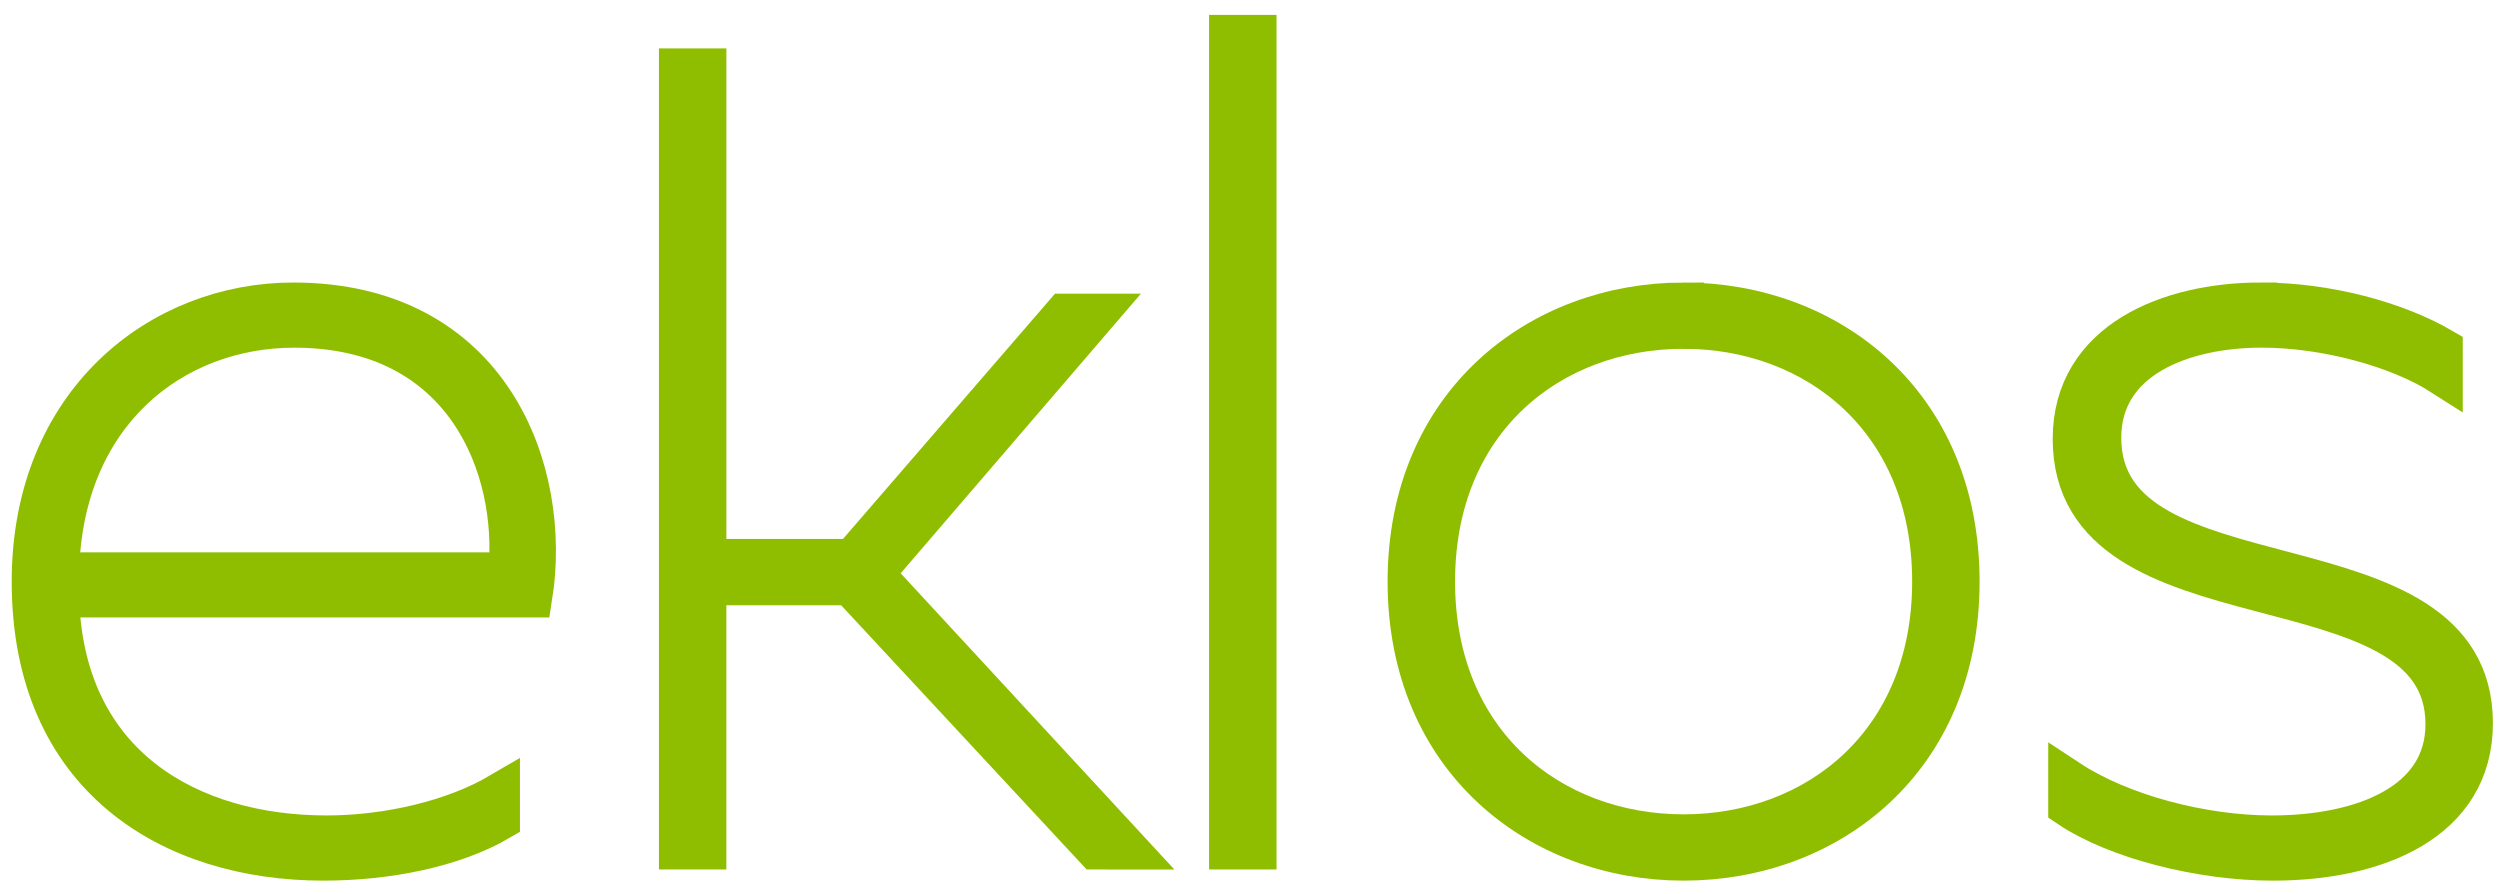
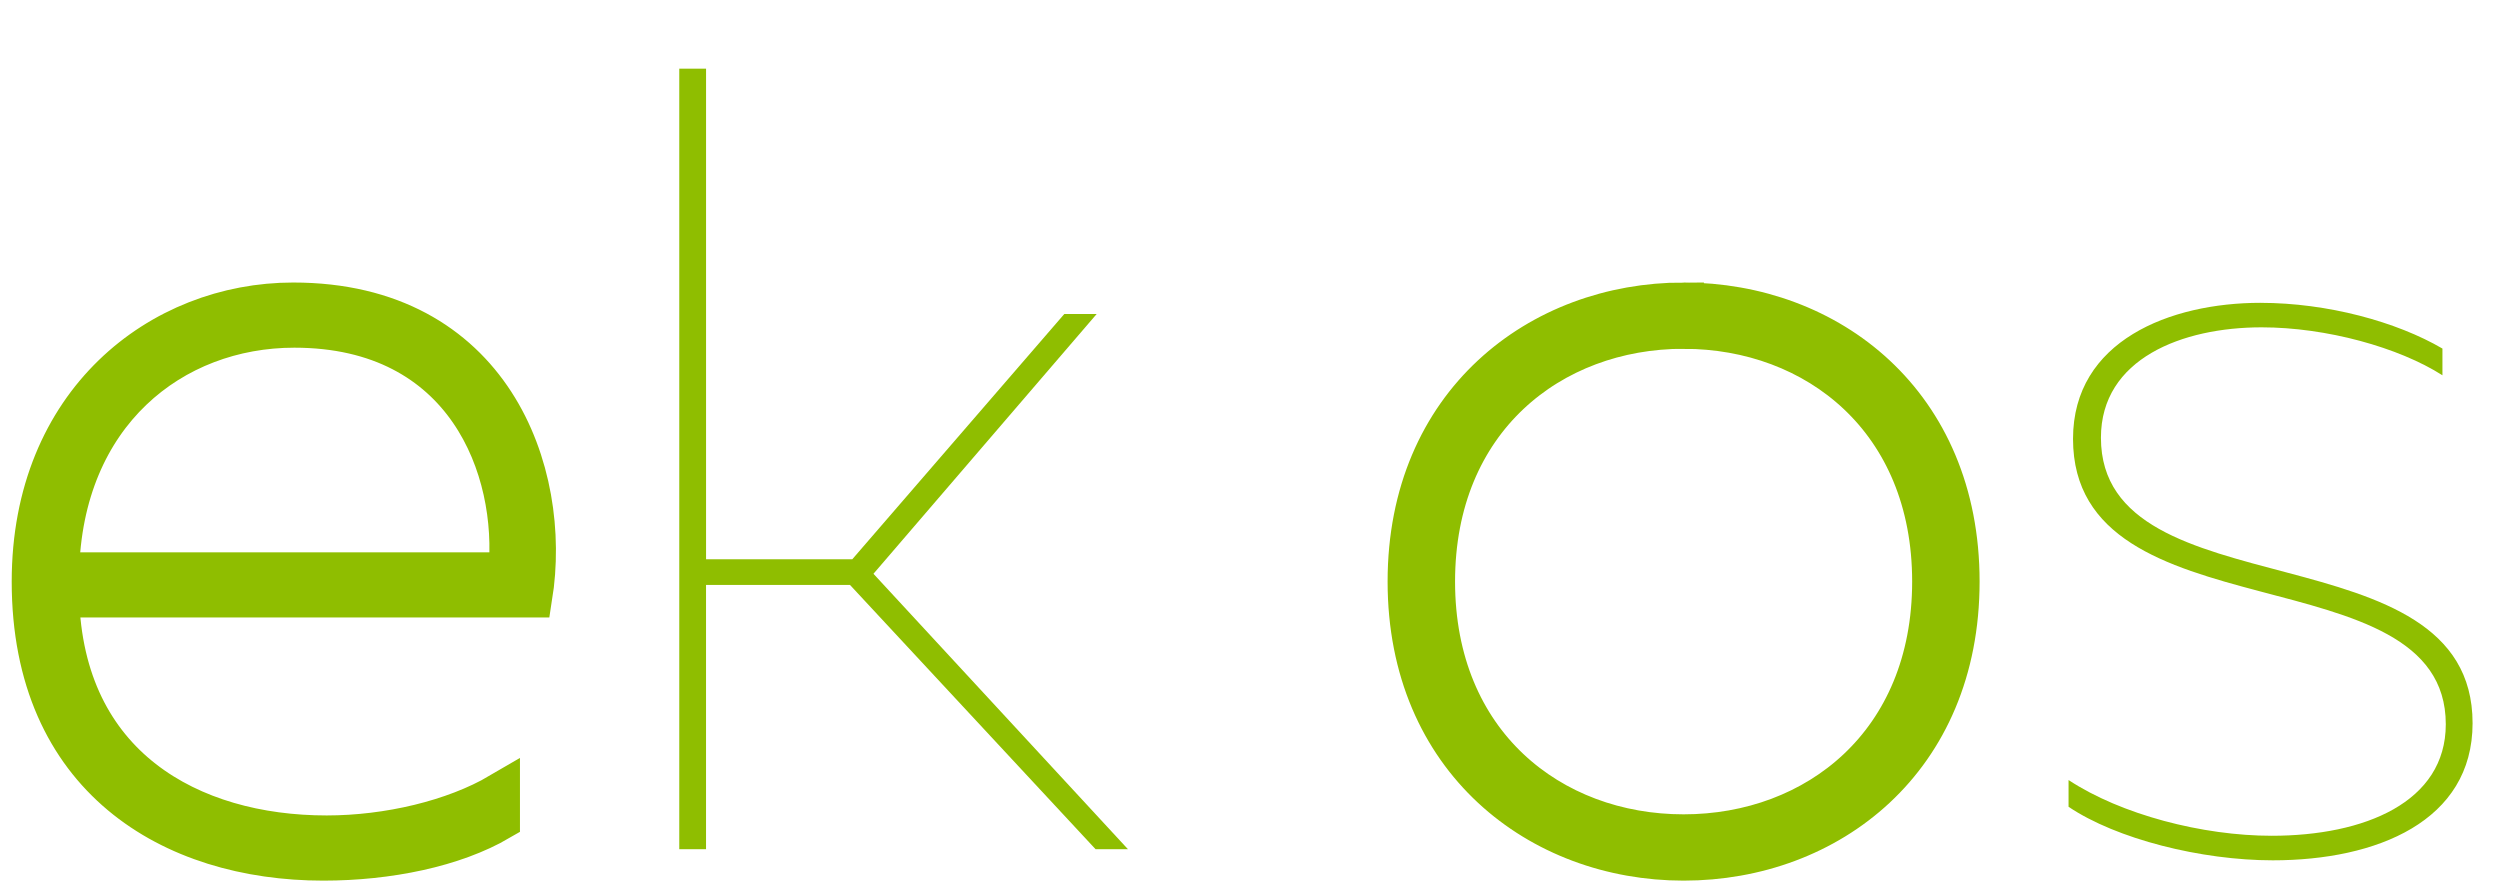
<svg xmlns="http://www.w3.org/2000/svg" width="123" height="44" viewBox="0 0 123 44">
  <title>Page 1</title>
  <g fill="none" fill-rule="evenodd">
    <path d="M14.479 16.106c-5.985 0-11.421 4.225-11.586 12.068h22.129c.494-5.1-2.087-12.068-10.543-12.068m-.055-1.206c9.719 0 12.74 8.282 11.75 14.48H2.894c.219 8.34 6.479 11.74 13.178 11.74 3.019 0 6.26-.767 8.51-2.085v1.318c-2.25 1.316-5.491 1.974-8.676 1.974-7.467 0-14.33-4.06-14.33-13.714 0-8.832 6.314-13.713 12.848-13.713" fill="#8FBE00" />
    <path d="M14.479 16.106c-5.985 0-11.421 4.225-11.586 12.068h22.129c.494-5.1-2.087-12.068-10.543-12.068zm-.055-1.206c9.719 0 12.74 8.282 11.75 14.48H2.894c.219 8.34 6.479 11.74 13.178 11.74 3.019 0 6.26-.767 8.51-2.085v1.318c-2.25 1.316-5.491 1.974-8.676 1.974-7.467 0-14.33-4.06-14.33-13.714 0-8.832 6.314-13.713 12.848-13.713z" stroke="#8FBE00" stroke-width="2" />
    <path fill="#8FBE00" d="M53.9 41.779l-12.08-13h-7.083v13H33.42V3.38h1.318v24.136h7.194l10.432-12.068h1.593L42.974 28.23l12.52 13.55z" />
-     <path stroke="#8FBE00" stroke-width="2" d="M53.9 41.779l-12.08-13h-7.083v13H33.42V3.38h1.318v24.136h7.194l10.432-12.068h1.593L42.974 28.23l12.52 13.55z" />
-     <path fill="#8FBE00" d="M61.805 41.778h-1.318V1.733h1.318z" />
-     <path stroke="#8FBE00" stroke-width="2" d="M61.805 41.778h-1.318V1.733h1.318z" />
+     <path fill="#8FBE00" d="M61.805 41.778h-1.318h1.318z" />
    <path d="M82.833 16.16c-6.535 0-12.244 4.499-12.244 12.453s5.71 12.452 12.244 12.452 12.245-4.498 12.245-12.452-5.71-12.452-12.245-12.452m0-1.262c7.138 0 13.563 4.937 13.563 13.714 0 8.778-6.425 13.714-13.563 13.714-7.083 0-13.563-4.936-13.563-13.714 0-8.777 6.48-13.714 13.563-13.714" fill="#8FBE00" />
    <path d="M82.833 16.16c-6.535 0-12.244 4.499-12.244 12.453s5.71 12.452 12.244 12.452 12.245-4.498 12.245-12.452-5.71-12.452-12.245-12.452zm0-1.26c7.138 0 13.563 4.936 13.563 13.713 0 8.778-6.425 13.714-13.563 13.714-7.083 0-13.563-4.936-13.563-13.714 0-8.777 6.48-13.714 13.563-13.714z" stroke="#8FBE00" stroke-width="2" />
    <path d="M111.218 14.9c3.294 0 6.698.932 8.95 2.249v1.316c-2.141-1.371-5.711-2.36-8.896-2.36-3.898 0-7.906 1.537-7.906 5.432 0 8.667 18.285 4.333 18.285 14.043 0 4.828-4.723 6.748-9.83 6.748-3.514 0-7.686-1.043-10.048-2.634v-1.316c2.58 1.7 6.59 2.742 9.994 2.742 4.556 0 8.566-1.645 8.566-5.486 0-8.556-18.34-4.222-18.34-14.042 0-4.827 4.777-6.693 9.225-6.693" fill="#8FBE00" />
-     <path d="M111.218 14.9c3.294 0 6.698.932 8.95 2.249v1.316c-2.141-1.371-5.711-2.36-8.896-2.36-3.898 0-7.906 1.537-7.906 5.432 0 8.667 18.285 4.333 18.285 14.043 0 4.828-4.723 6.748-9.83 6.748-3.514 0-7.686-1.043-10.048-2.634v-1.316c2.58 1.7 6.59 2.742 9.994 2.742 4.556 0 8.566-1.645 8.566-5.486 0-8.556-18.34-4.222-18.34-14.042 0-4.827 4.777-6.693 9.225-6.693z" stroke="#8FBE00" stroke-width="2" />
  </g>
</svg>